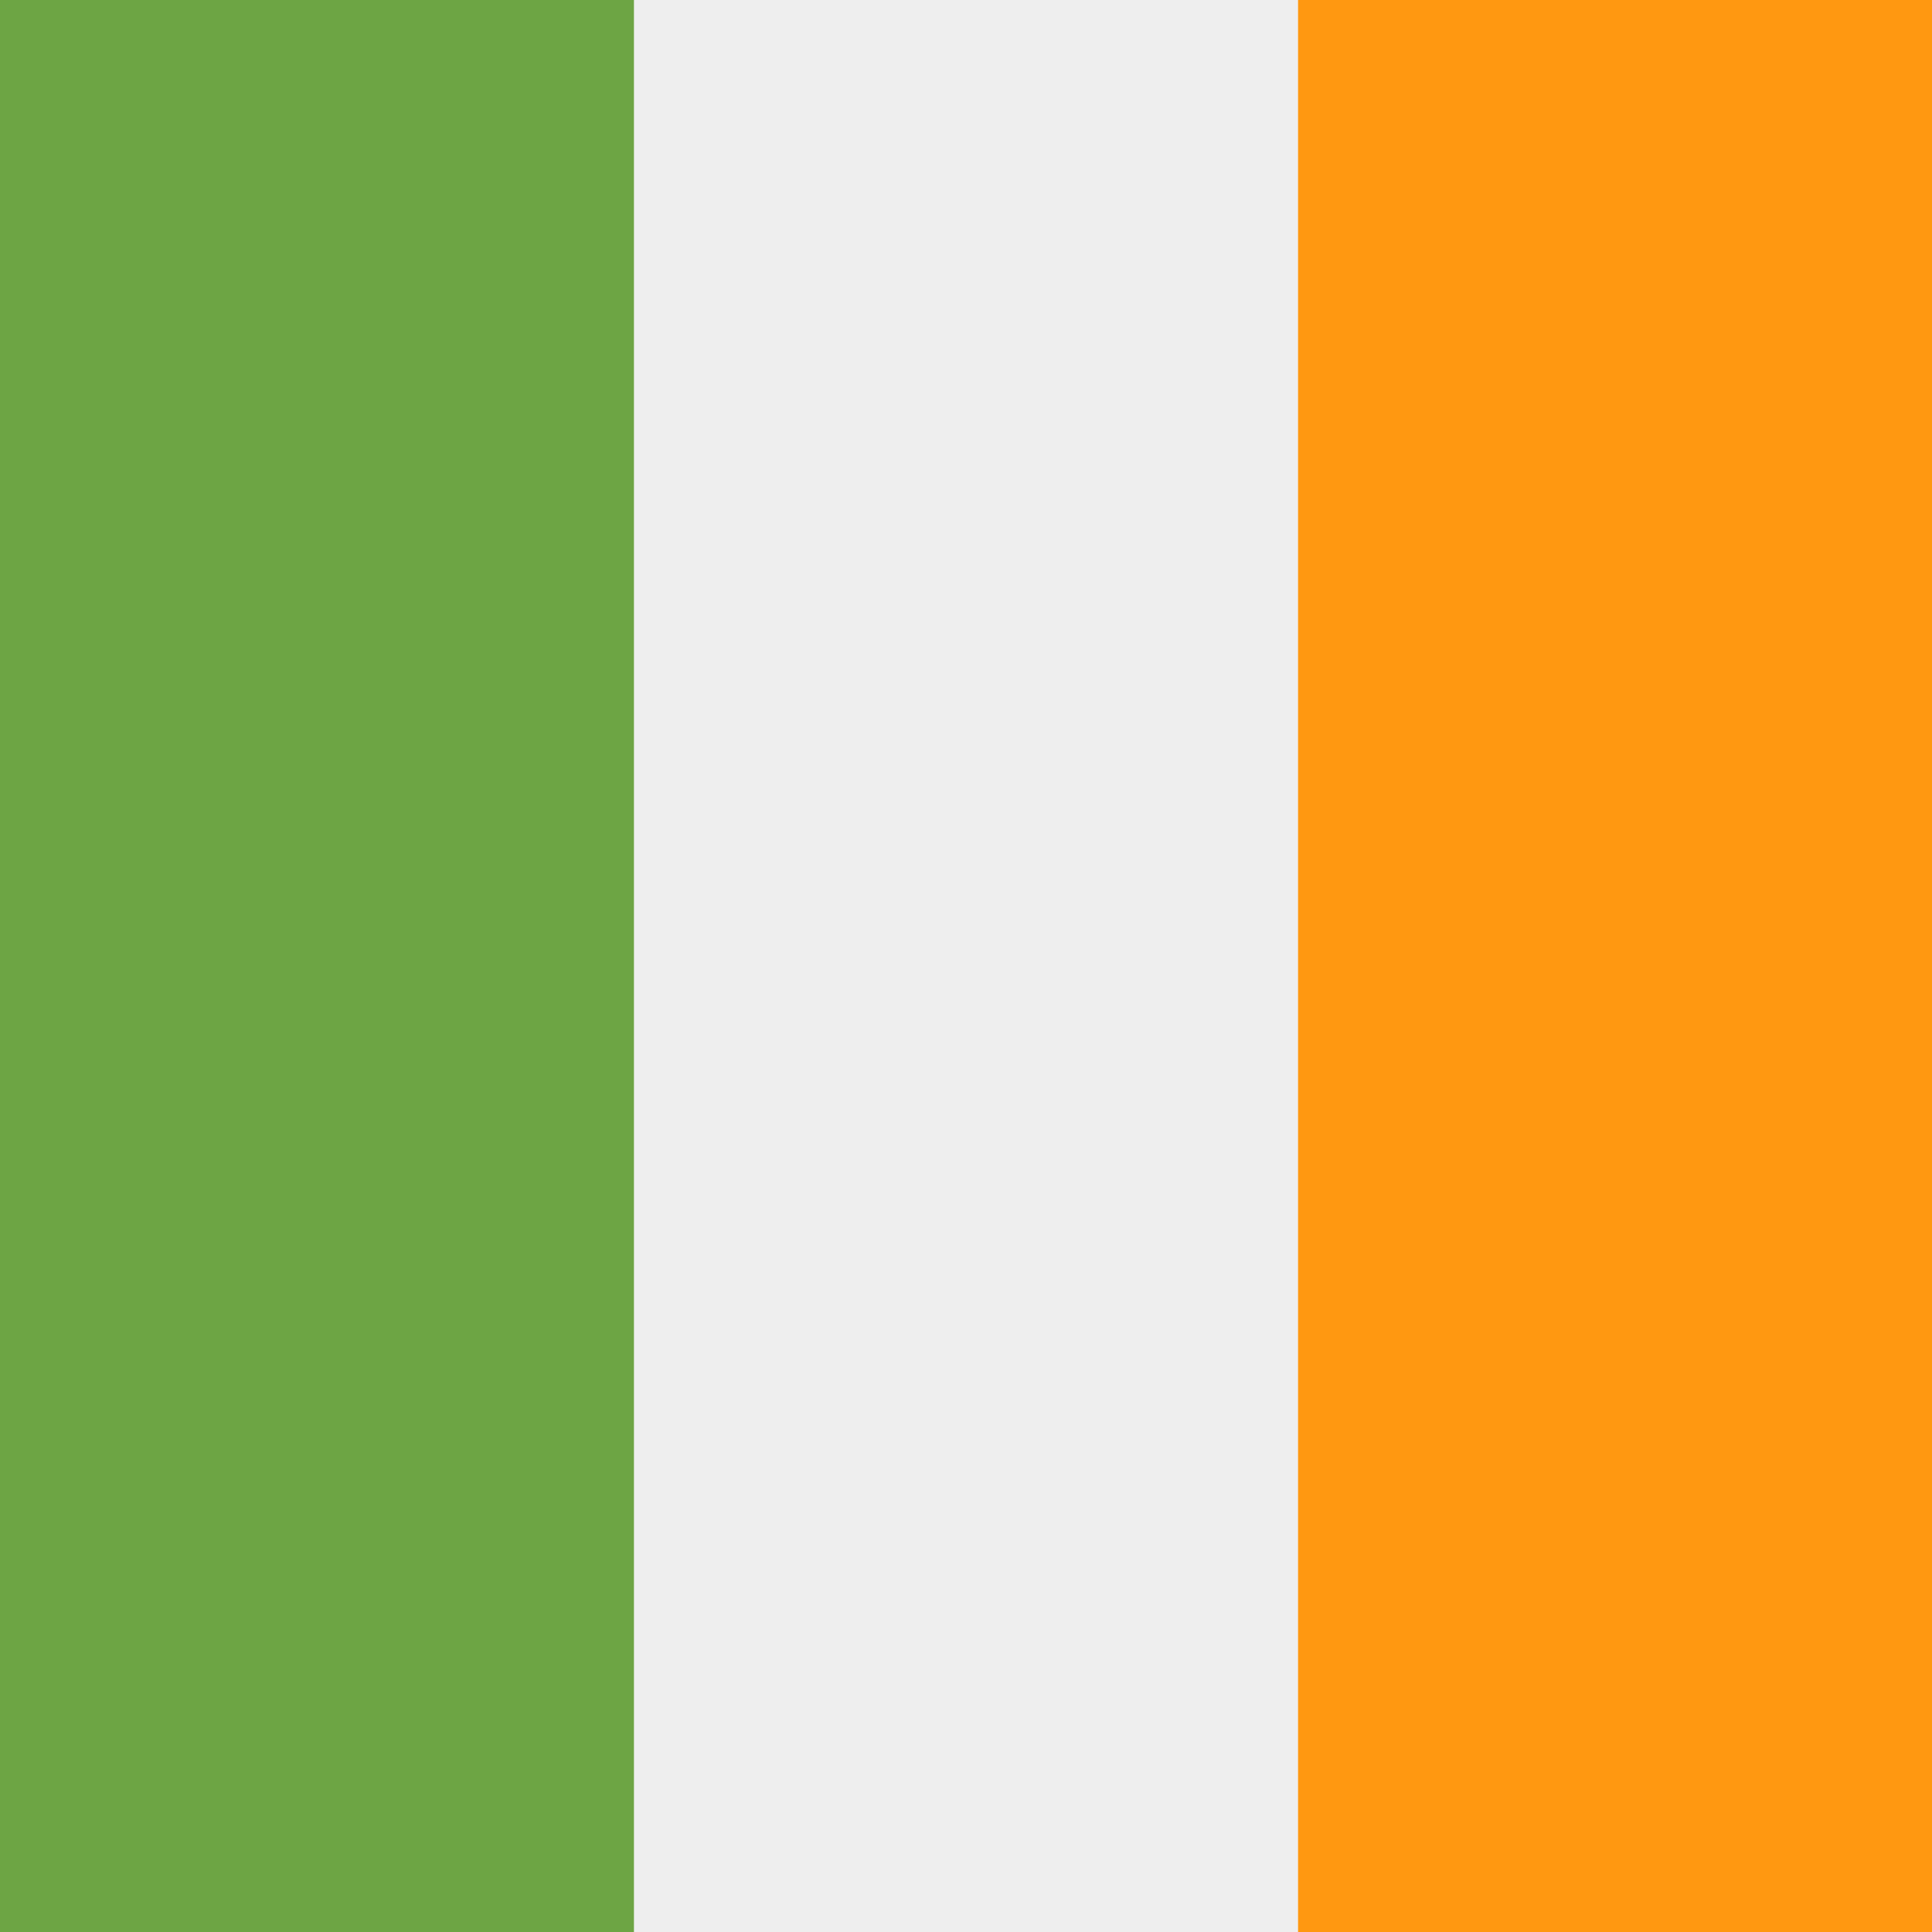
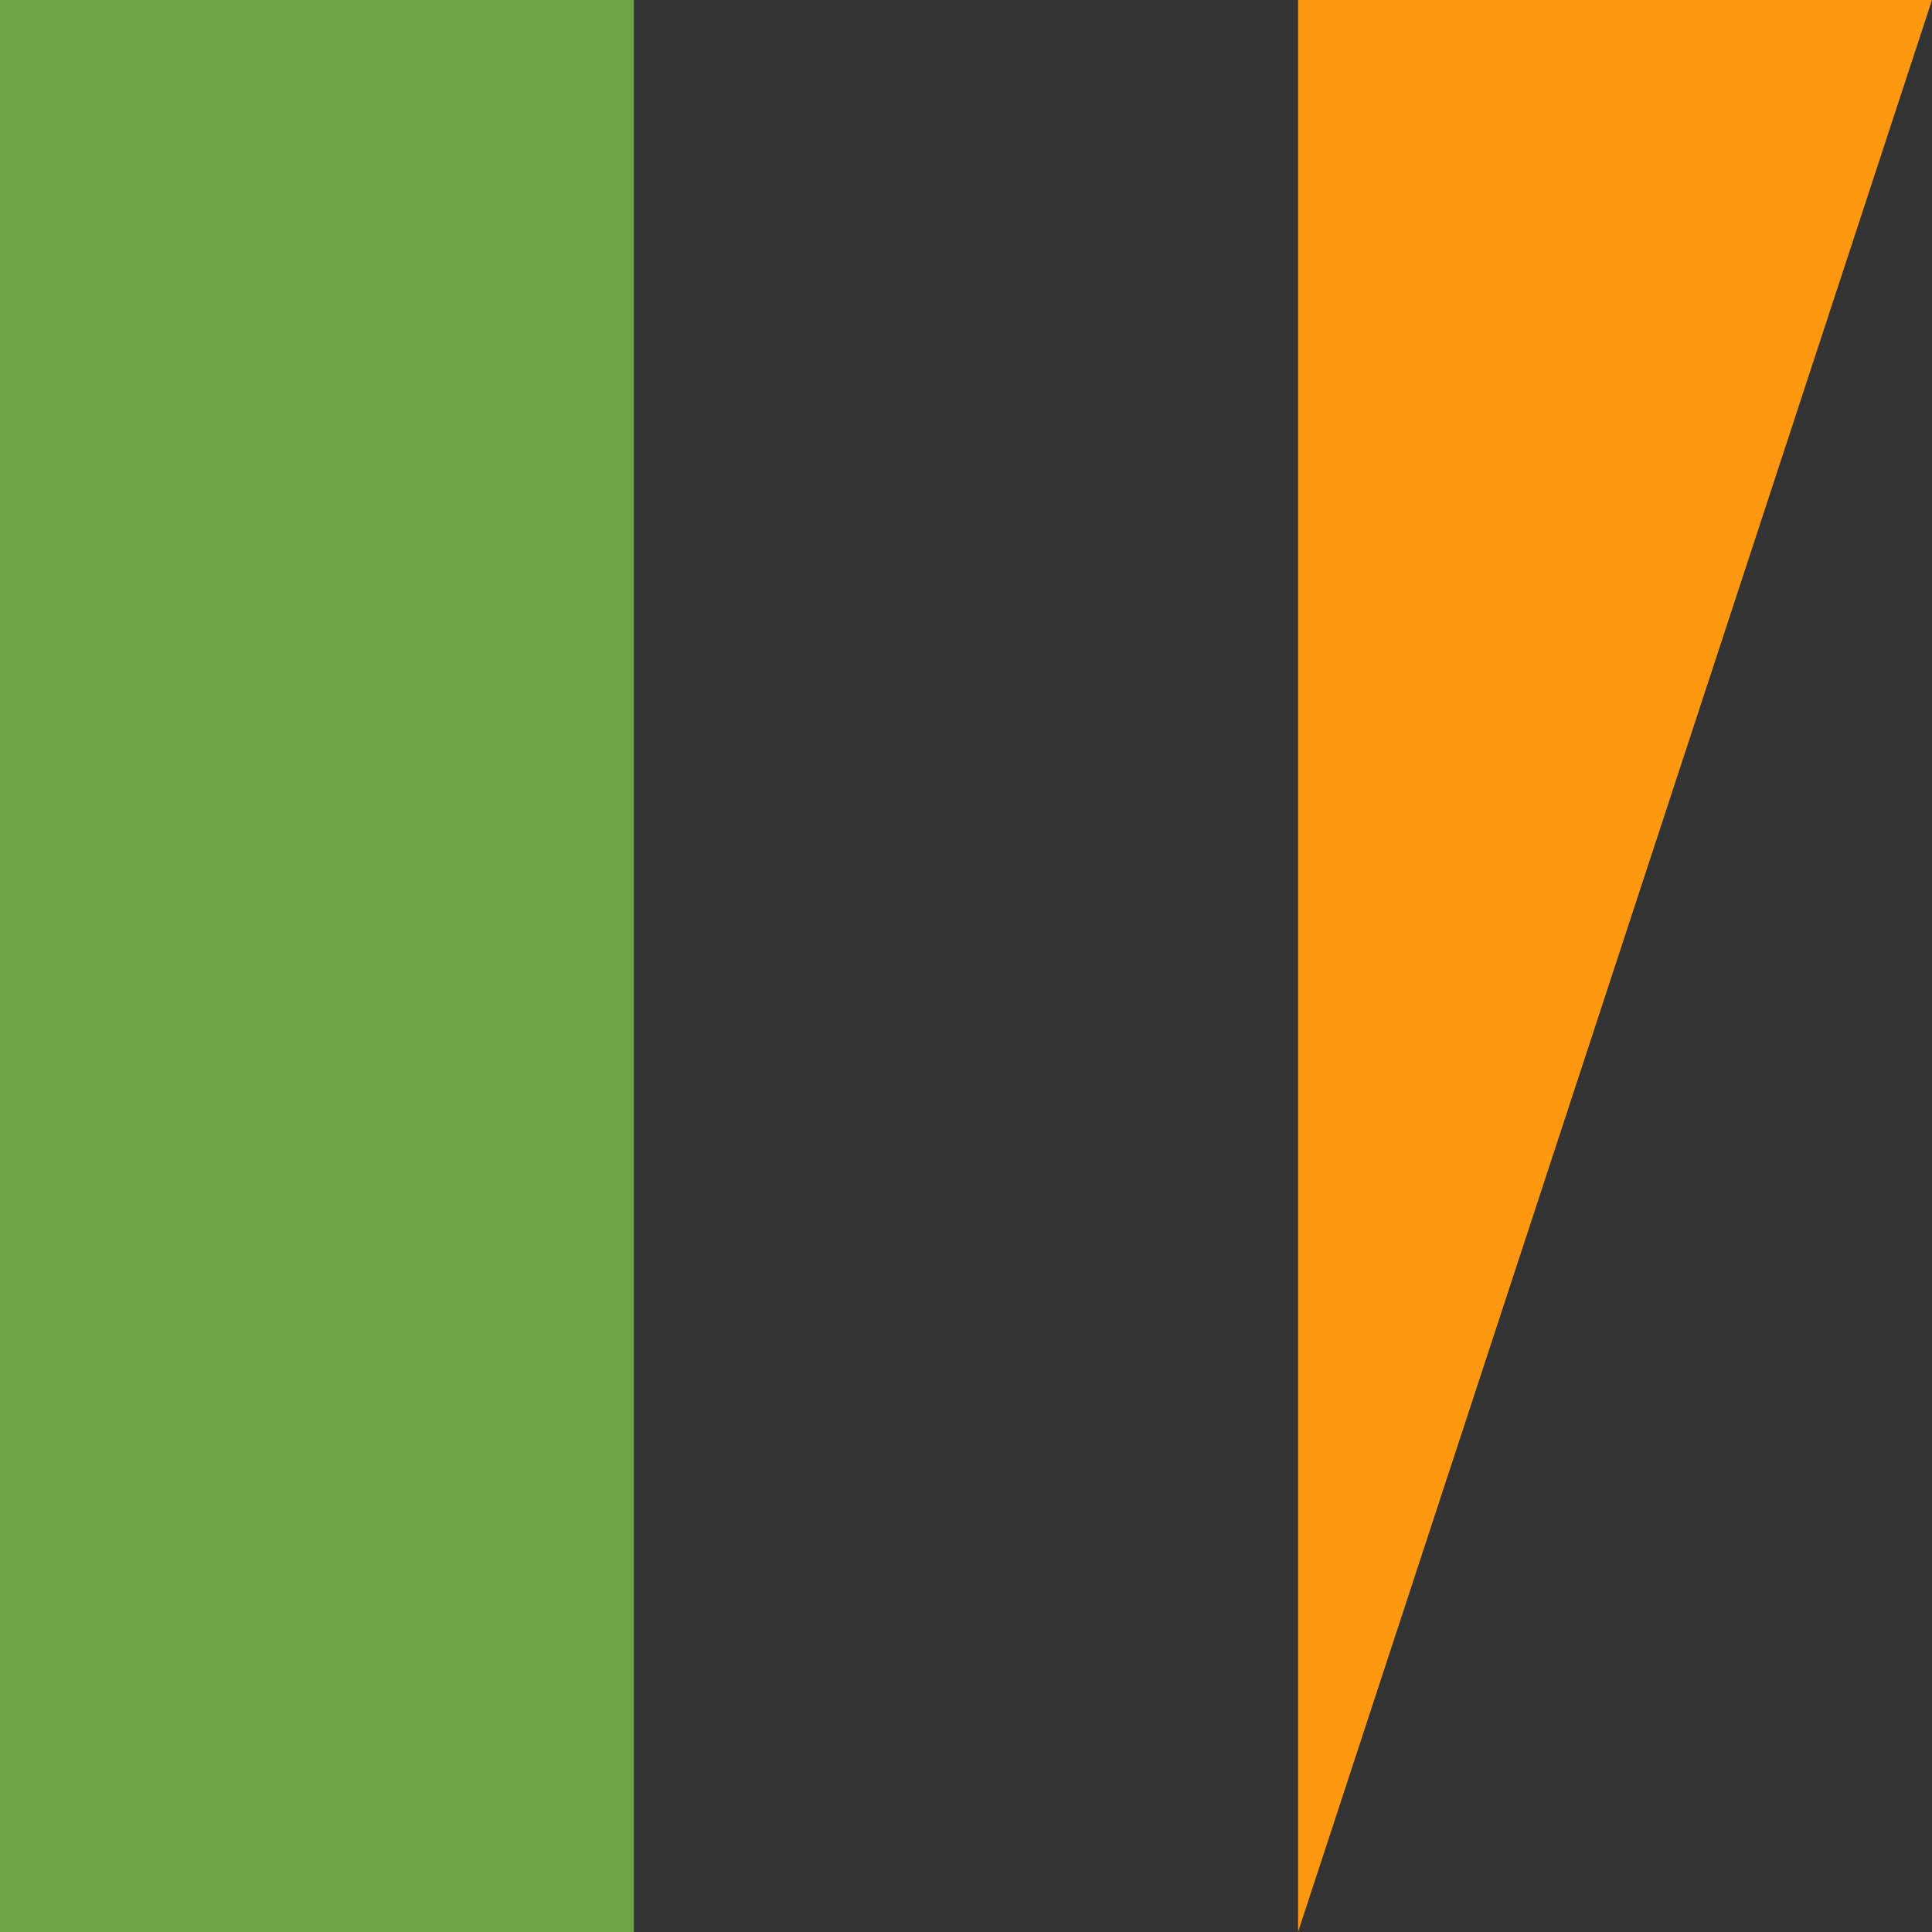
<svg xmlns="http://www.w3.org/2000/svg" width="512" height="512" fill="none">
  <rect width="100%" height="100%" fill="#333333" stroke="none" />
-   <path fill="#eeeeee" d="M136 512V0h240v512z" />
-   <path fill="#ff9811" d="M344 512V0h168v512z" />
+   <path fill="#ff9811" d="M344 512V0h168z" />
  <path fill="#6da544" d="M0 512V0h168v512z" />
</svg>